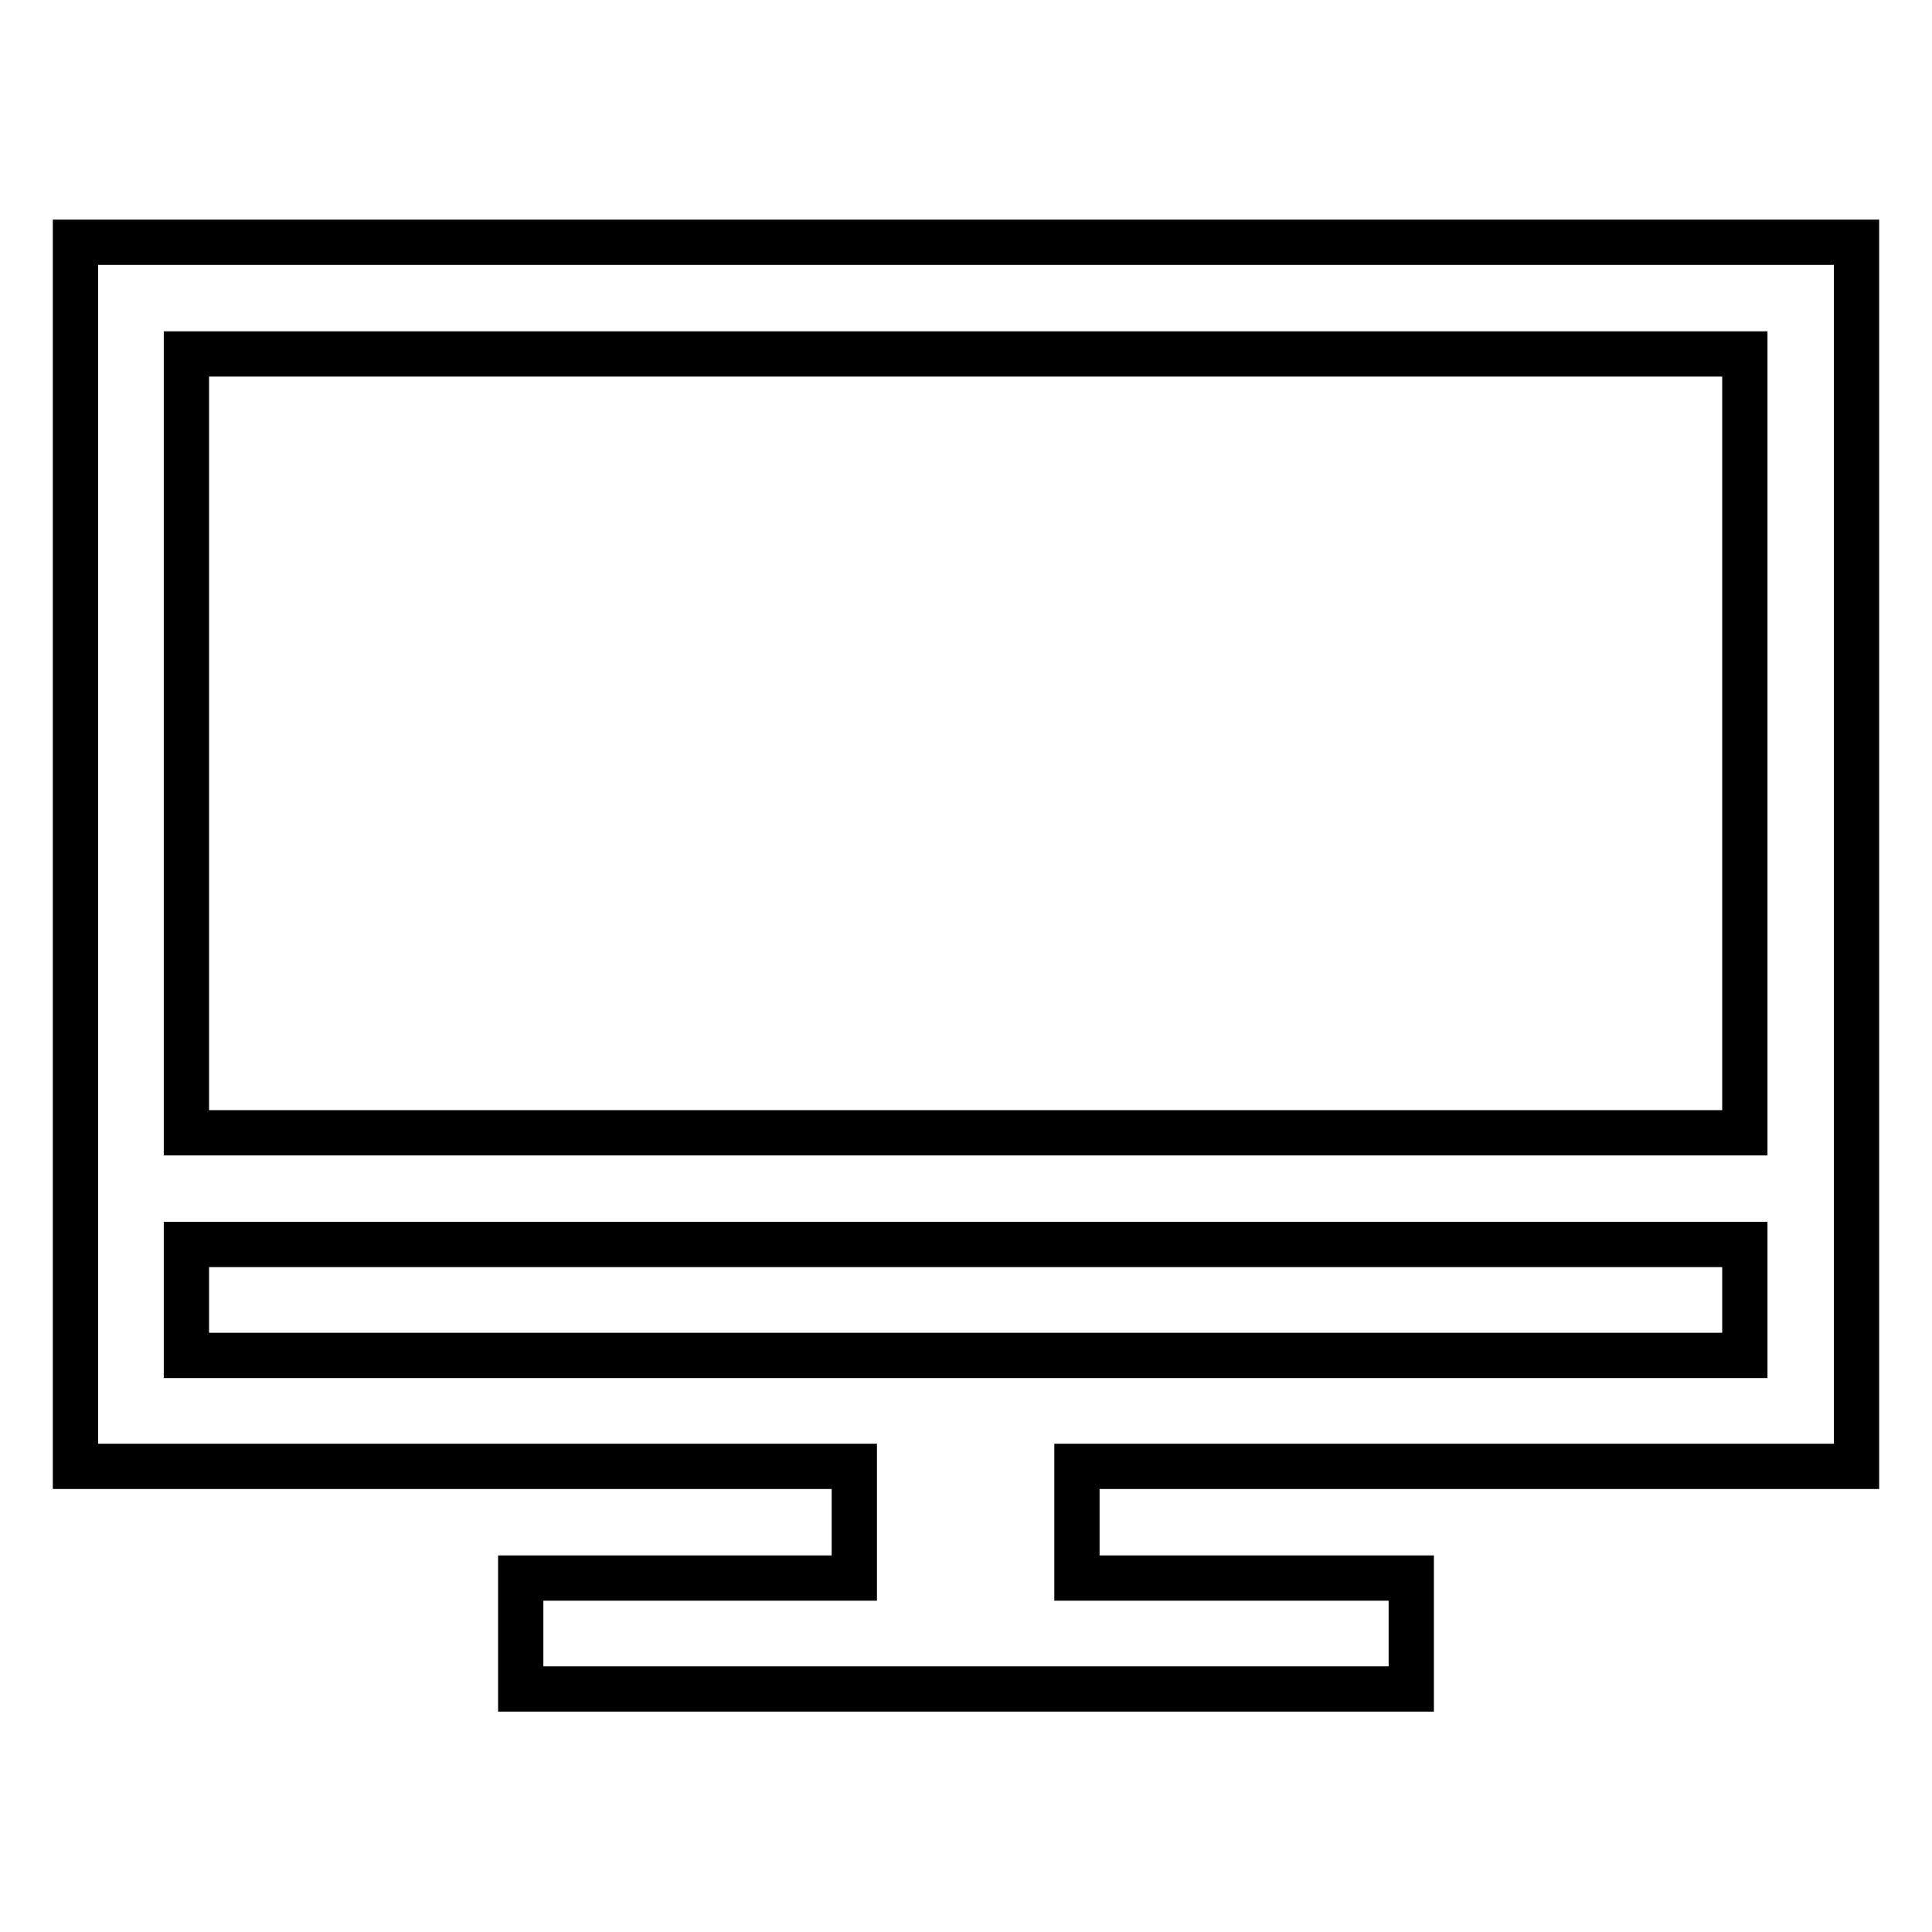
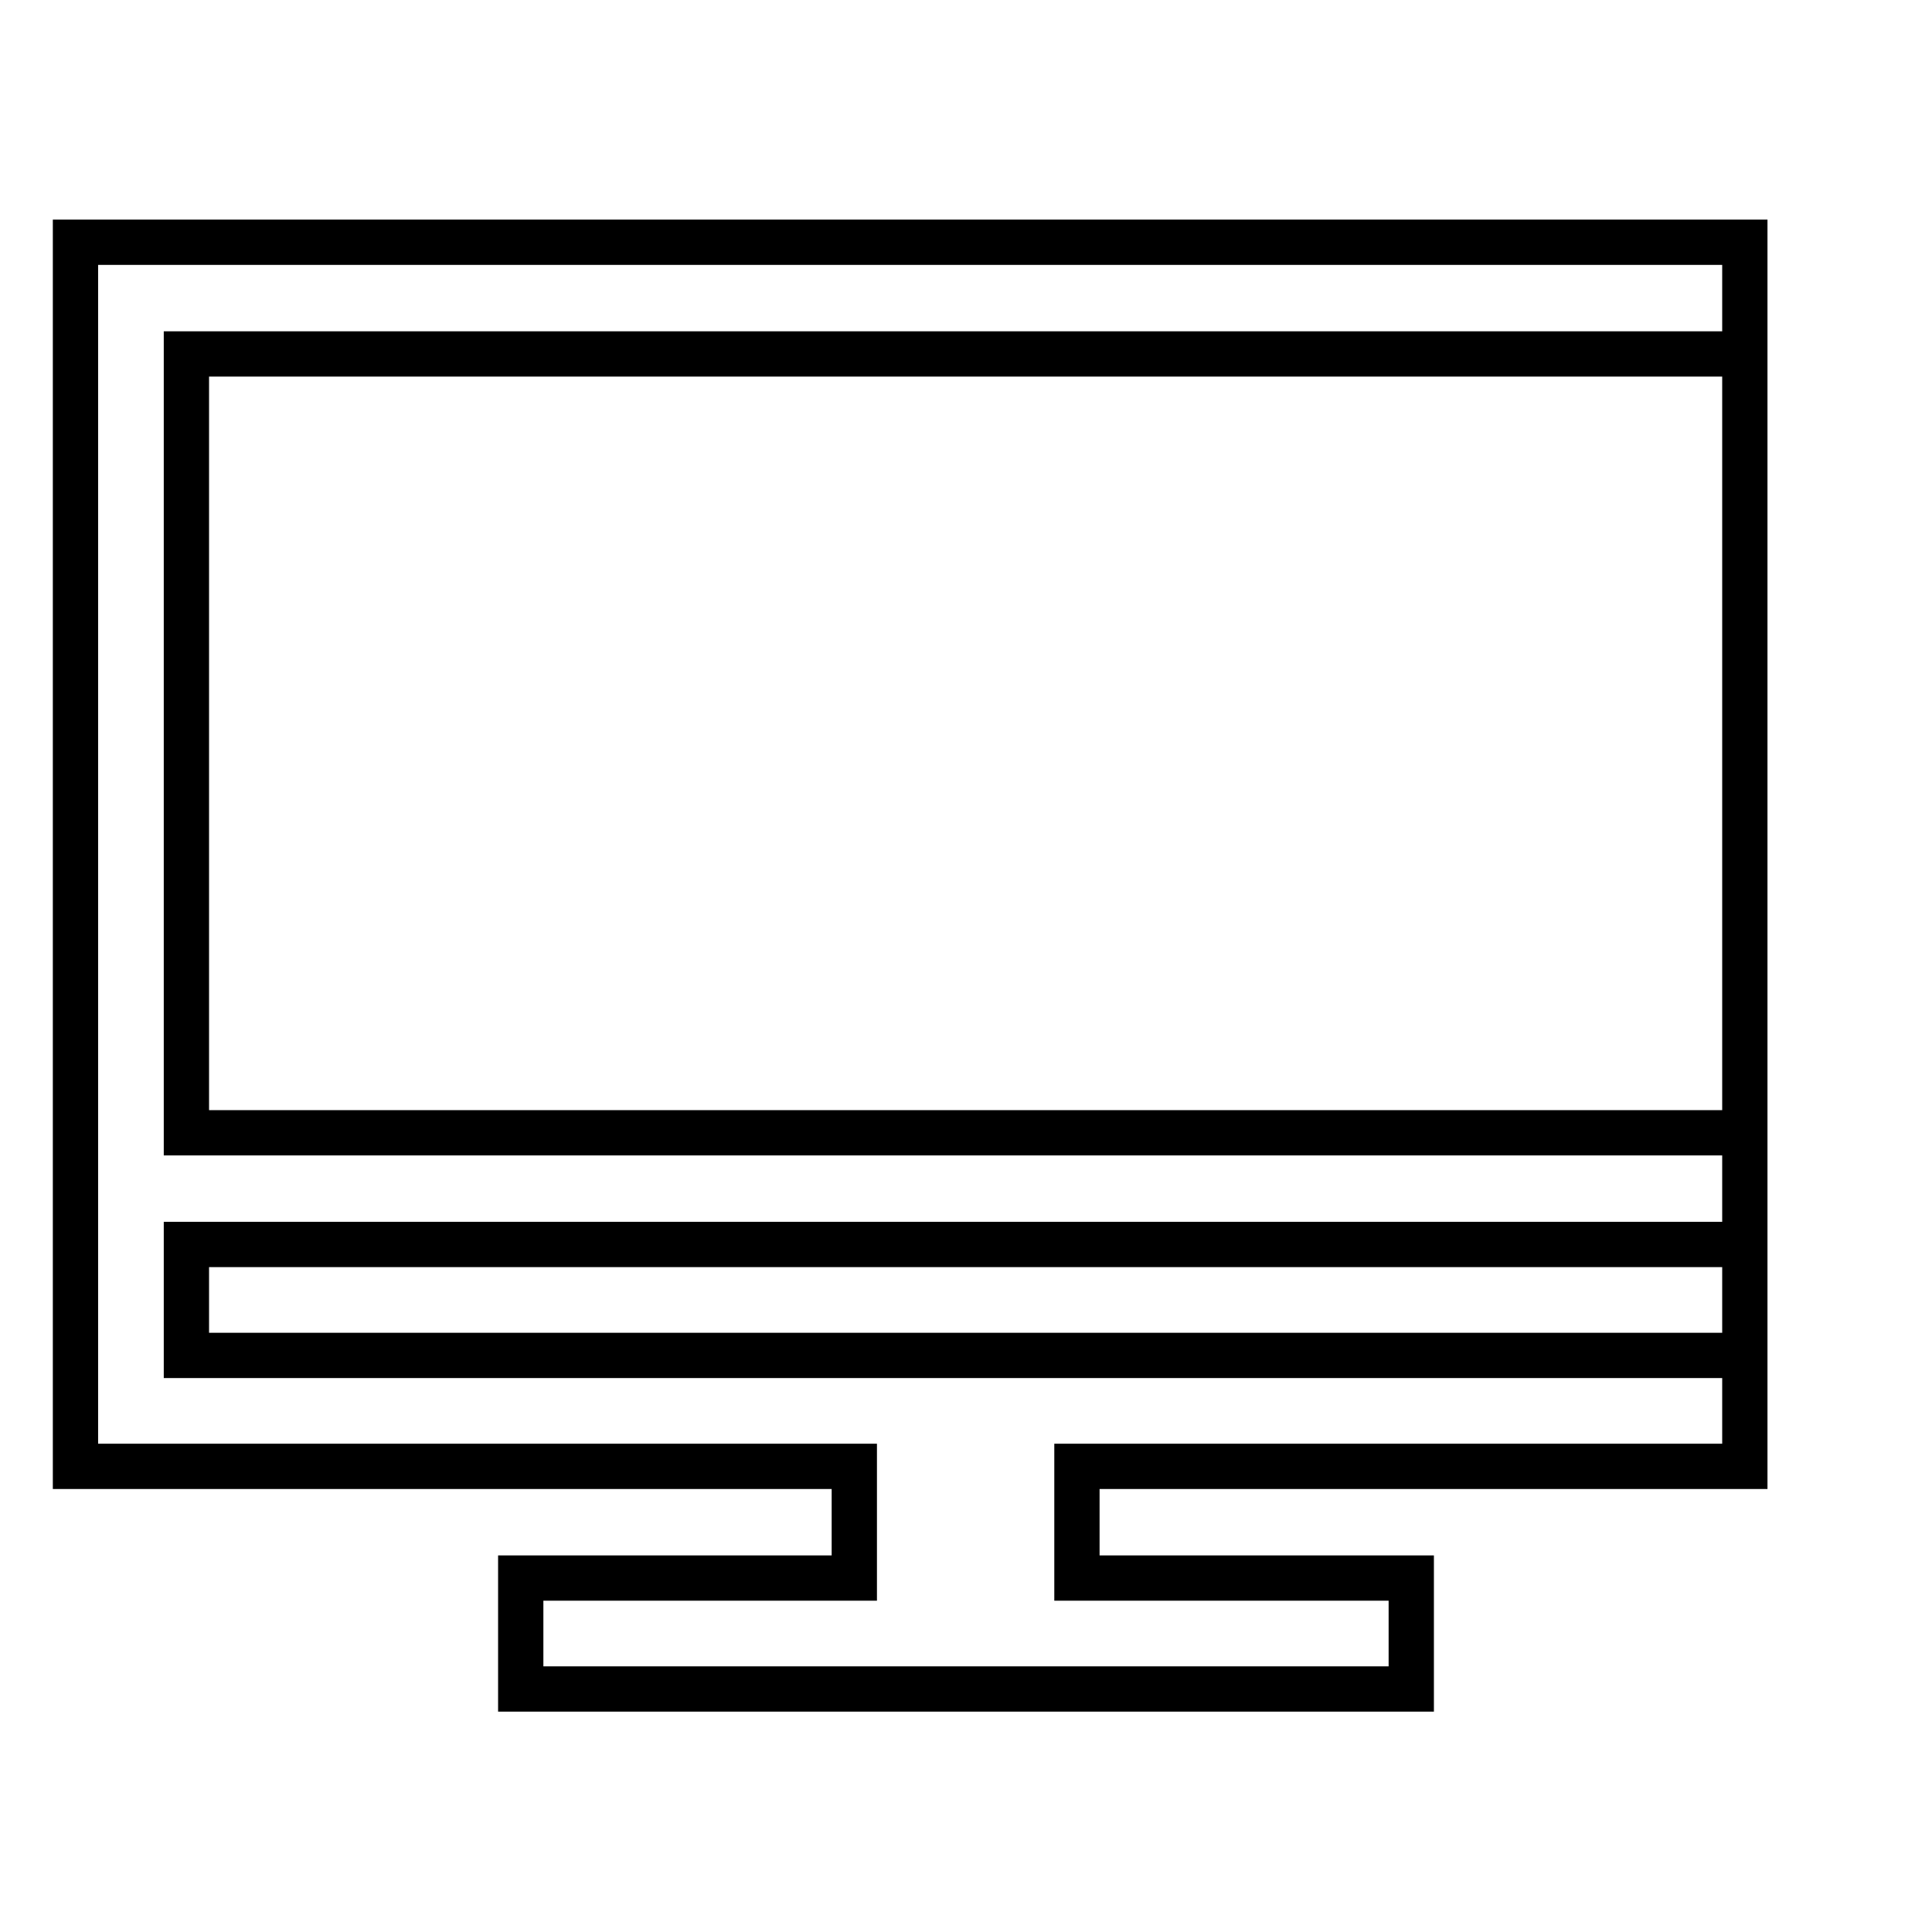
<svg xmlns="http://www.w3.org/2000/svg" version="1.1" x="0px" y="0px" viewBox="0 0 256 256" enable-background="new 0 0 256 256" xml:space="preserve">
  <g>
-     <path stroke-width="6" fill-opacity="0" stroke="#000000" d="M231.3,32.1H24.7H10v14.7v103.3v14.8v14.7v14.7h14.7h88.5v14.8H69v14.7h44.3h29.5H187v-14.7h-44.3v-14.8 h88.5H246v-14.7v-14.7v-14.8V46.9V32.1H231.3z M231.3,179.6h-88.5h-29.5H24.7v-14.7h206.5V179.6z M231.3,150.1H24.7V46.9h206.5 V150.1z" />
+     <path stroke-width="6" fill-opacity="0" stroke="#000000" d="M231.3,32.1H24.7H10v14.7v103.3v14.8v14.7v14.7h14.7h88.5v14.8H69v14.7h44.3h29.5H187v-14.7h-44.3v-14.8 h88.5v-14.7v-14.7v-14.8V46.9V32.1H231.3z M231.3,179.6h-88.5h-29.5H24.7v-14.7h206.5V179.6z M231.3,150.1H24.7V46.9h206.5 V150.1z" />
  </g>
</svg>